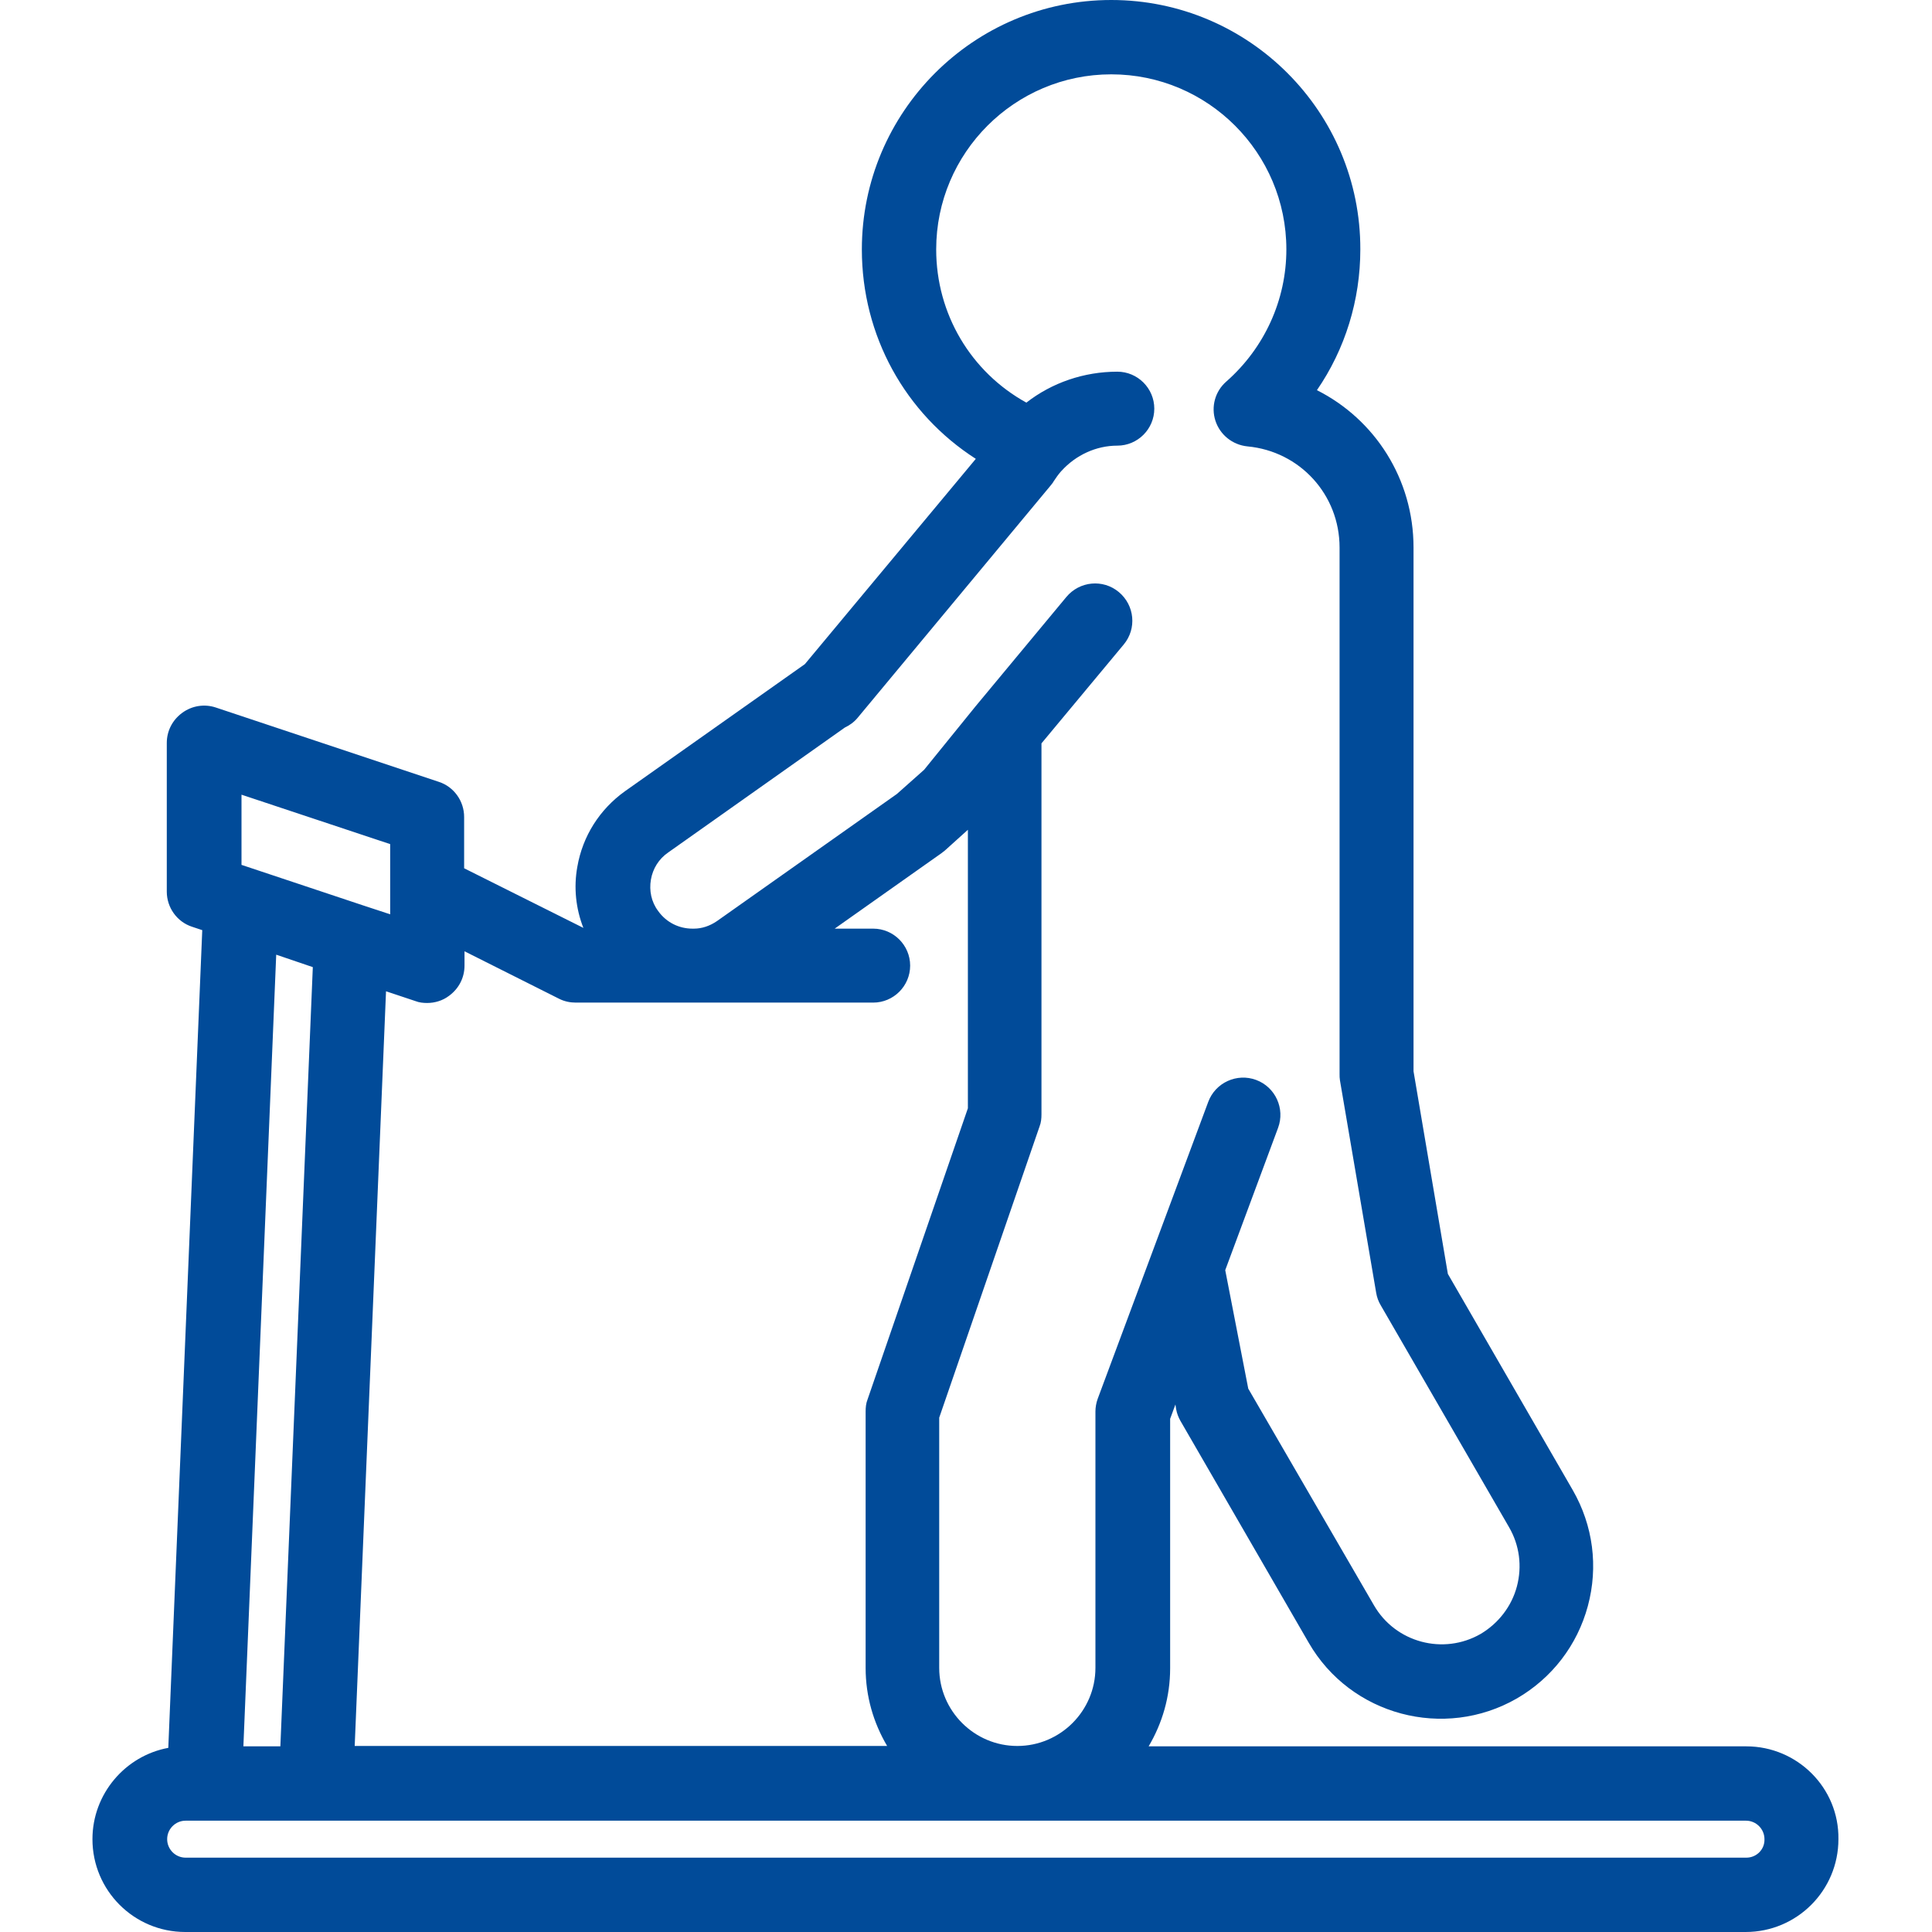
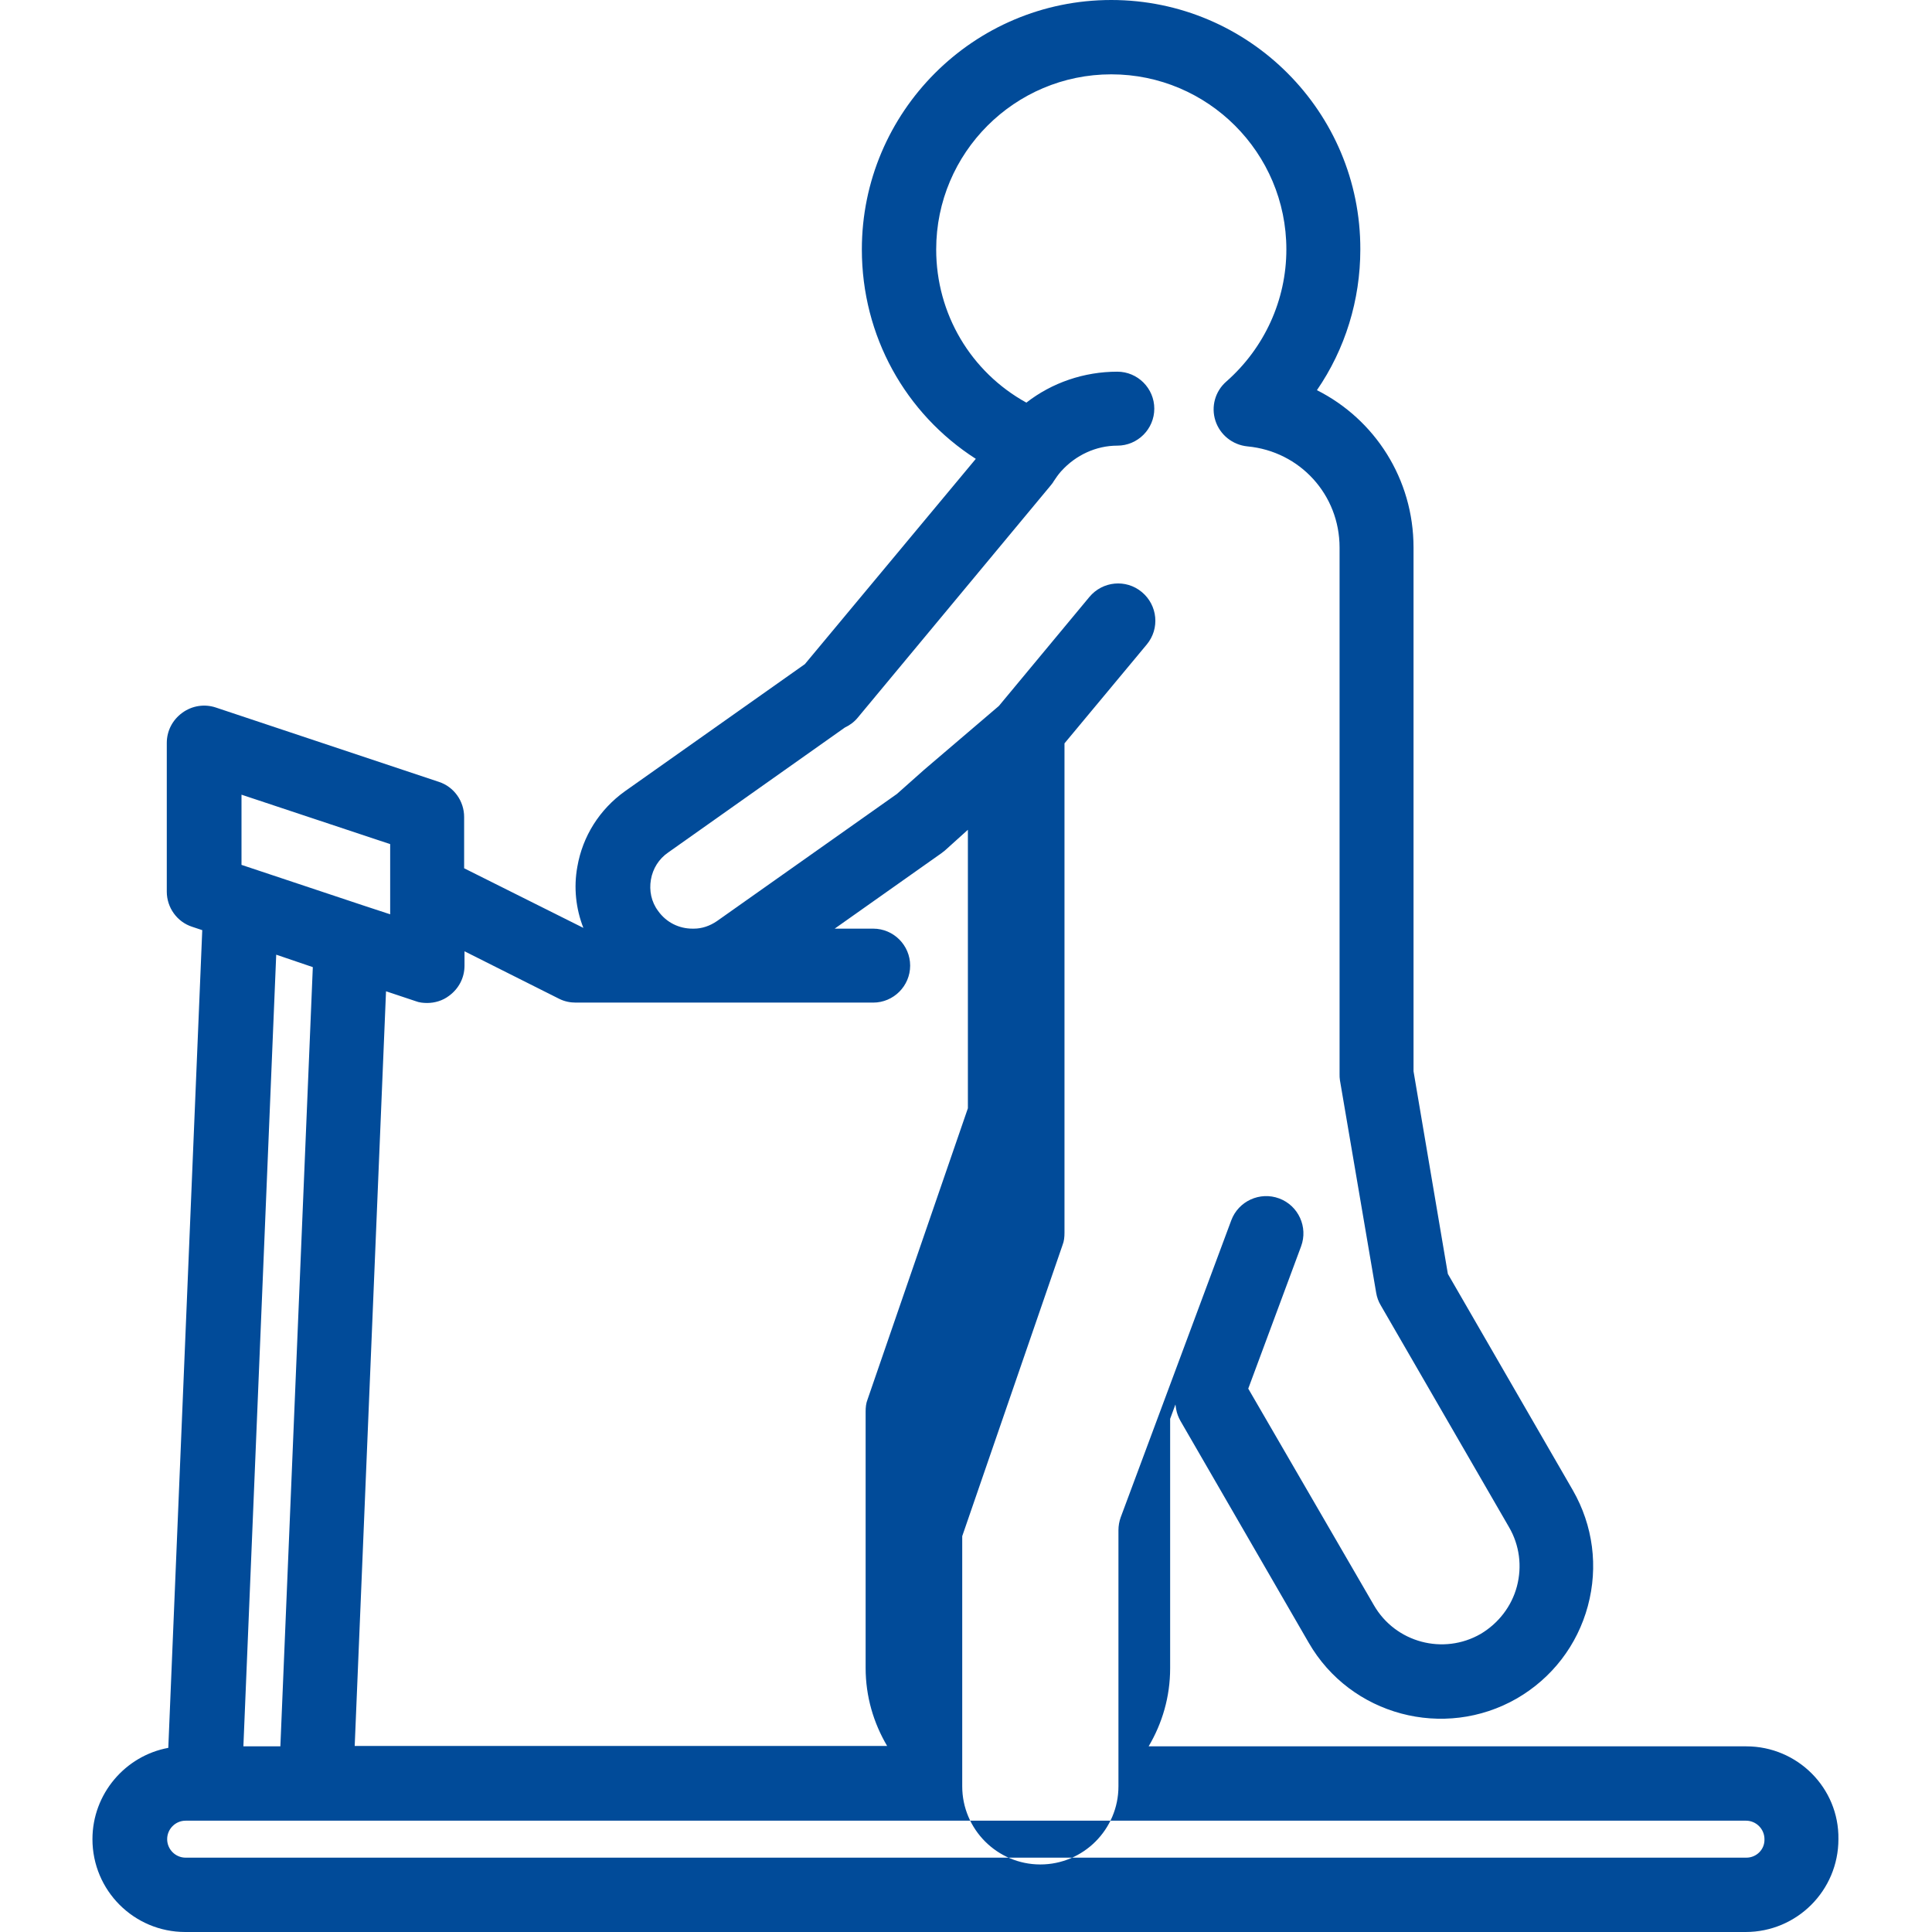
<svg xmlns="http://www.w3.org/2000/svg" version="1.1" id="Capa_1" x="0px" y="0px" viewBox="0 0 512 512" style="enable-background:new 0 0 512 512;" xml:space="preserve">
  <style type="text/css"> .st0{fill:#014B99;} </style>
  <g>
    <g>
      <g>
-         <path class="st0" d="M462.8,462.8H304.4c3.6-6.1,5.7-13.1,5.7-20.7v-66.1l1.4-3.8l0.2,1.3c0.2,1.1,0.6,2.1,1.1,3l34,58.8 c11.1,19.3,35.9,25.9,55.2,14.8c9.3-5.4,16-14.1,18.8-24.5c2.8-10.4,1.4-21.3-4-30.7l-33.1-57.3l-9.1-53.7V145.1 c0-18.2-10.3-34-25.6-41.7c7.5-10.9,11.5-23.9,11.5-37.3C360.6,29.7,331,0,294.5,0c-36.5,0-66.1,29.7-66.1,66.1 c0,22.9,11.5,43.5,30.2,55.5l-45.3,54.4l-47.7,33.7c-6.7,4.8-11.2,11.9-12.6,20c-1,5.5-0.4,11.1,1.6,16.2l-31.6-15.8v-13.6 c0-4.2-2.7-8-6.7-9.3l-59.1-19.7c-3-1-6.3-0.5-8.9,1.4c-2.6,1.9-4.1,4.8-4.1,8v39.4c0,4.2,2.7,8,6.7,9.3l2.7,0.9l-9,216.7 c-11.4,2.1-20.1,12.2-20.1,24.2c0,13.6,11,24.6,24.6,24.6h413.5c13.6,0,24.6-11,24.6-24.6C487.4,473.8,476.3,462.8,462.8,462.8z M172.5,233.1c0.5-2.9,2.1-5.5,4.6-7.2l46.8-33.1c1.3-0.6,2.5-1.5,3.4-2.6l51.1-61.5c0.3-0.4,0.6-0.7,0.8-1.1 c0.6-0.9,1.2-1.8,2-2.7c0,0,0.1-0.1,0.1-0.1c3.8-4.2,9.2-6.7,14.8-6.7c5.4,0,9.8-4.4,9.8-9.8c0-5.4-4.4-9.8-9.8-9.8 c-8.8,0-17.3,2.9-24.1,8.2c-14.7-8.1-23.9-23.5-23.9-40.6c0-25.6,20.8-46.4,46.4-46.4s46.4,20.8,46.4,46.4 c0,13.4-5.8,26.1-15.9,35c-3,2.6-4.1,6.7-2.9,10.4c1.2,3.7,4.5,6.4,8.5,6.8c13.9,1.3,24.4,12.8,24.4,26.8v139.5 c0,0.6,0,1.1,0.1,1.7l9.6,56.3c0.2,1.2,0.6,2.3,1.2,3.3l34,58.8c2.8,4.8,3.5,10.4,2.1,15.7c-1.4,5.3-4.9,9.8-9.6,12.6 c-9.9,5.7-22.6,2.3-28.3-7.6L330.8,368l-6.1-31.4l14-37.7c1.9-5.1-0.7-10.8-5.8-12.7c-5.1-1.9-10.8,0.7-12.7,5.8l-15,40.3 l-14.3,38.4c-0.4,1.1-0.6,2.3-0.6,3.4v67.9c0,11.4-9.3,20.7-20.7,20.7c-11.4,0-20.7-9.3-20.7-20.7v-66.3l26.6-77.2 c0.4-1,0.5-2.1,0.5-3.2V197l21.8-26.2c3.5-4.2,2.9-10.4-1.3-13.9c-4.2-3.5-10.4-2.9-13.9,1.3l-24,28.9L244.9,204l-7.2,6.4 l-47.7,33.7c-1.9,1.3-4,2-6.1,2h-0.4c-3.5,0-6.9-1.6-9.1-4.7C172.6,239,172,236,172.5,233.1z M113.2,265.8c2,0,4.1-0.6,5.8-1.9 c2.6-1.9,4.1-4.8,4.1-8v-3.8l25.1,12.6c1.4,0.7,2.9,1,4.4,1h78.8c5.4,0,9.8-4.4,9.8-9.8s-4.4-9.8-9.8-9.8h-10.2l28.3-20 c0.3-0.2,0.6-0.5,0.9-0.7l6.1-5.5v73.8l-26.6,77.2c-0.4,1-0.5,2.1-0.5,3.2v67.9c0,7.6,2.1,14.6,5.7,20.7H94l8.3-200l7.8,2.6 C111.1,265.7,112.2,265.8,113.2,265.8z M64,210.6l39.4,13.1v18.6l-7.3-2.4h0l-3.9-1.3L64,229.2V210.6z M82.9,256.3l-8.6,206.5 h-9.8L73.2,253L82.9,256.3z M462.8,492.3H49.2c-2.7,0-4.9-2.2-4.9-4.9s2.2-4.9,4.9-4.9h413.5c2.7,0,4.9,2.2,4.9,4.9 C467.7,490.1,465.5,492.3,462.8,492.3z" />
+         <path class="st0" d="M462.8,462.8H304.4c3.6-6.1,5.7-13.1,5.7-20.7v-66.1l1.4-3.8l0.2,1.3c0.2,1.1,0.6,2.1,1.1,3l34,58.8 c11.1,19.3,35.9,25.9,55.2,14.8c9.3-5.4,16-14.1,18.8-24.5c2.8-10.4,1.4-21.3-4-30.7l-33.1-57.3l-9.1-53.7V145.1 c0-18.2-10.3-34-25.6-41.7c7.5-10.9,11.5-23.9,11.5-37.3C360.6,29.7,331,0,294.5,0c-36.5,0-66.1,29.7-66.1,66.1 c0,22.9,11.5,43.5,30.2,55.5l-45.3,54.4l-47.7,33.7c-6.7,4.8-11.2,11.9-12.6,20c-1,5.5-0.4,11.1,1.6,16.2l-31.6-15.8v-13.6 c0-4.2-2.7-8-6.7-9.3l-59.1-19.7c-3-1-6.3-0.5-8.9,1.4c-2.6,1.9-4.1,4.8-4.1,8v39.4c0,4.2,2.7,8,6.7,9.3l2.7,0.9l-9,216.7 c-11.4,2.1-20.1,12.2-20.1,24.2c0,13.6,11,24.6,24.6,24.6h413.5c13.6,0,24.6-11,24.6-24.6C487.4,473.8,476.3,462.8,462.8,462.8z M172.5,233.1c0.5-2.9,2.1-5.5,4.6-7.2l46.8-33.1c1.3-0.6,2.5-1.5,3.4-2.6l51.1-61.5c0.3-0.4,0.6-0.7,0.8-1.1 c0.6-0.9,1.2-1.8,2-2.7c0,0,0.1-0.1,0.1-0.1c3.8-4.2,9.2-6.7,14.8-6.7c5.4,0,9.8-4.4,9.8-9.8c0-5.4-4.4-9.8-9.8-9.8 c-8.8,0-17.3,2.9-24.1,8.2c-14.7-8.1-23.9-23.5-23.9-40.6c0-25.6,20.8-46.4,46.4-46.4s46.4,20.8,46.4,46.4 c0,13.4-5.8,26.1-15.9,35c-3,2.6-4.1,6.7-2.9,10.4c1.2,3.7,4.5,6.4,8.5,6.8c13.9,1.3,24.4,12.8,24.4,26.8v139.5 c0,0.6,0,1.1,0.1,1.7l9.6,56.3c0.2,1.2,0.6,2.3,1.2,3.3l34,58.8c2.8,4.8,3.5,10.4,2.1,15.7c-1.4,5.3-4.9,9.8-9.6,12.6 c-9.9,5.7-22.6,2.3-28.3-7.6L330.8,368l14-37.7c1.9-5.1-0.7-10.8-5.8-12.7c-5.1-1.9-10.8,0.7-12.7,5.8l-15,40.3 l-14.3,38.4c-0.4,1.1-0.6,2.3-0.6,3.4v67.9c0,11.4-9.3,20.7-20.7,20.7c-11.4,0-20.7-9.3-20.7-20.7v-66.3l26.6-77.2 c0.4-1,0.5-2.1,0.5-3.2V197l21.8-26.2c3.5-4.2,2.9-10.4-1.3-13.9c-4.2-3.5-10.4-2.9-13.9,1.3l-24,28.9L244.9,204l-7.2,6.4 l-47.7,33.7c-1.9,1.3-4,2-6.1,2h-0.4c-3.5,0-6.9-1.6-9.1-4.7C172.6,239,172,236,172.5,233.1z M113.2,265.8c2,0,4.1-0.6,5.8-1.9 c2.6-1.9,4.1-4.8,4.1-8v-3.8l25.1,12.6c1.4,0.7,2.9,1,4.4,1h78.8c5.4,0,9.8-4.4,9.8-9.8s-4.4-9.8-9.8-9.8h-10.2l28.3-20 c0.3-0.2,0.6-0.5,0.9-0.7l6.1-5.5v73.8l-26.6,77.2c-0.4,1-0.5,2.1-0.5,3.2v67.9c0,7.6,2.1,14.6,5.7,20.7H94l8.3-200l7.8,2.6 C111.1,265.7,112.2,265.8,113.2,265.8z M64,210.6l39.4,13.1v18.6l-7.3-2.4h0l-3.9-1.3L64,229.2V210.6z M82.9,256.3l-8.6,206.5 h-9.8L73.2,253L82.9,256.3z M462.8,492.3H49.2c-2.7,0-4.9-2.2-4.9-4.9s2.2-4.9,4.9-4.9h413.5c2.7,0,4.9,2.2,4.9,4.9 C467.7,490.1,465.5,492.3,462.8,492.3z" />
      </g>
    </g>
  </g>
</svg>